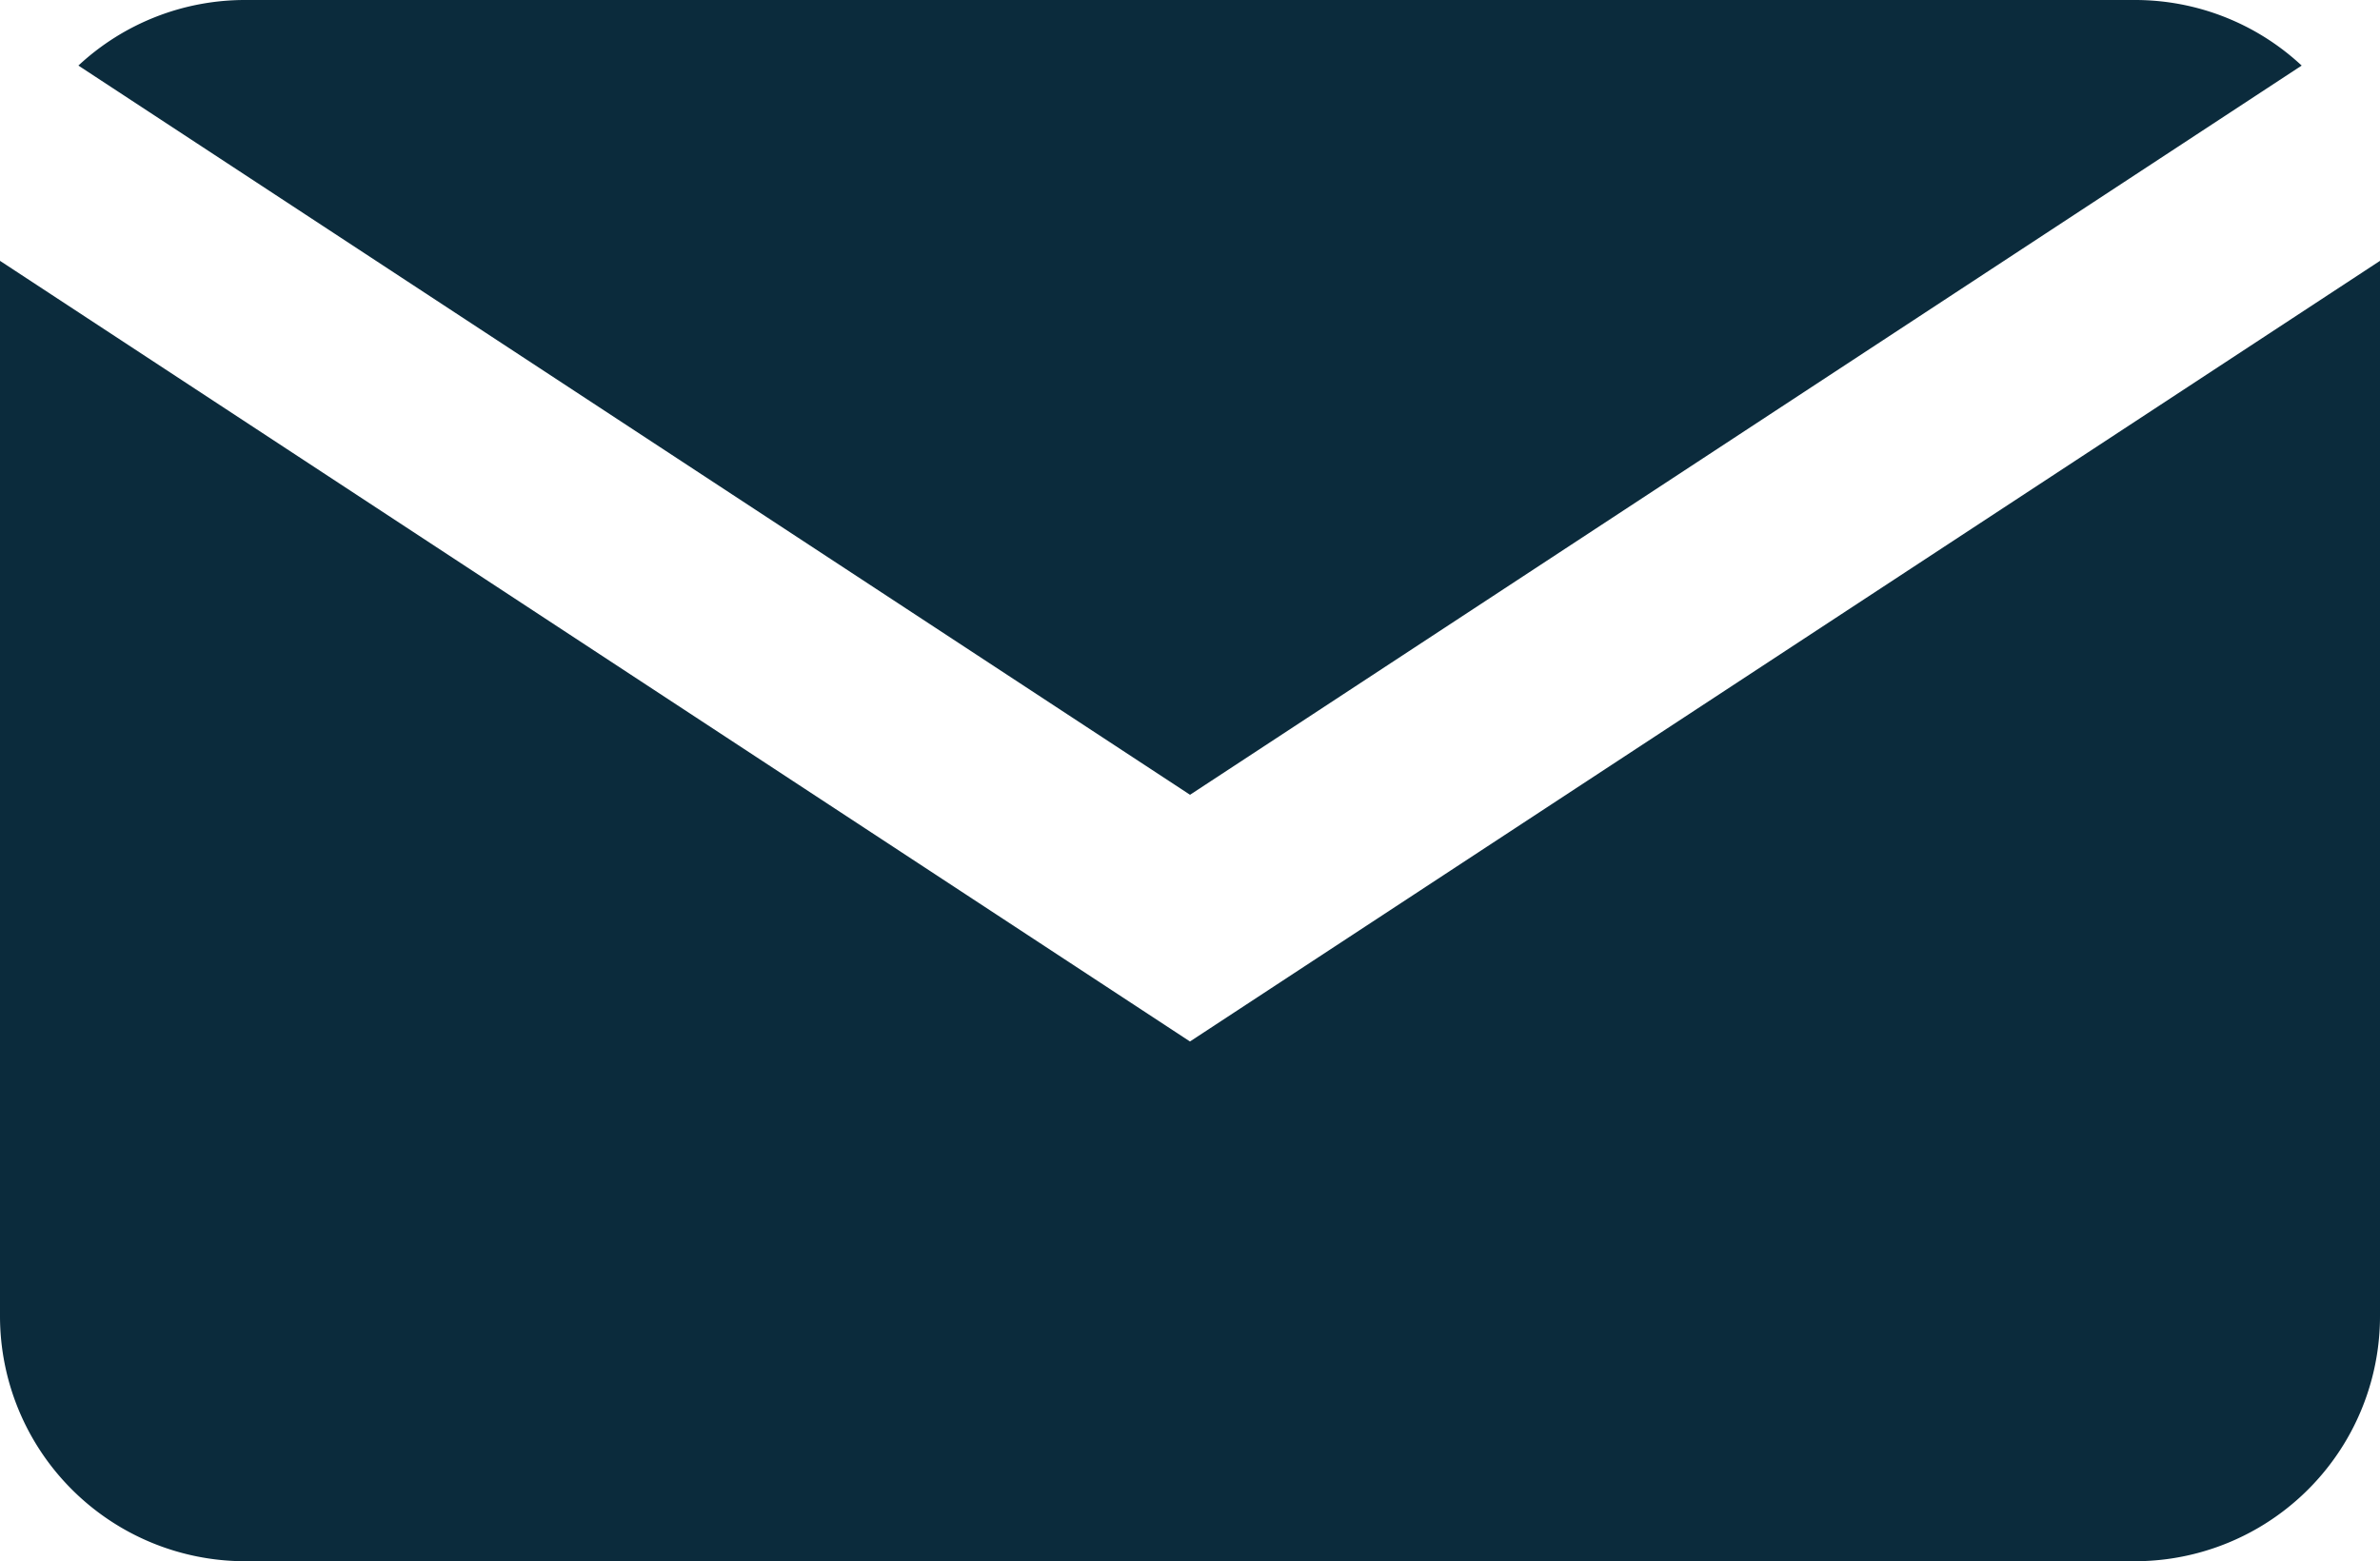
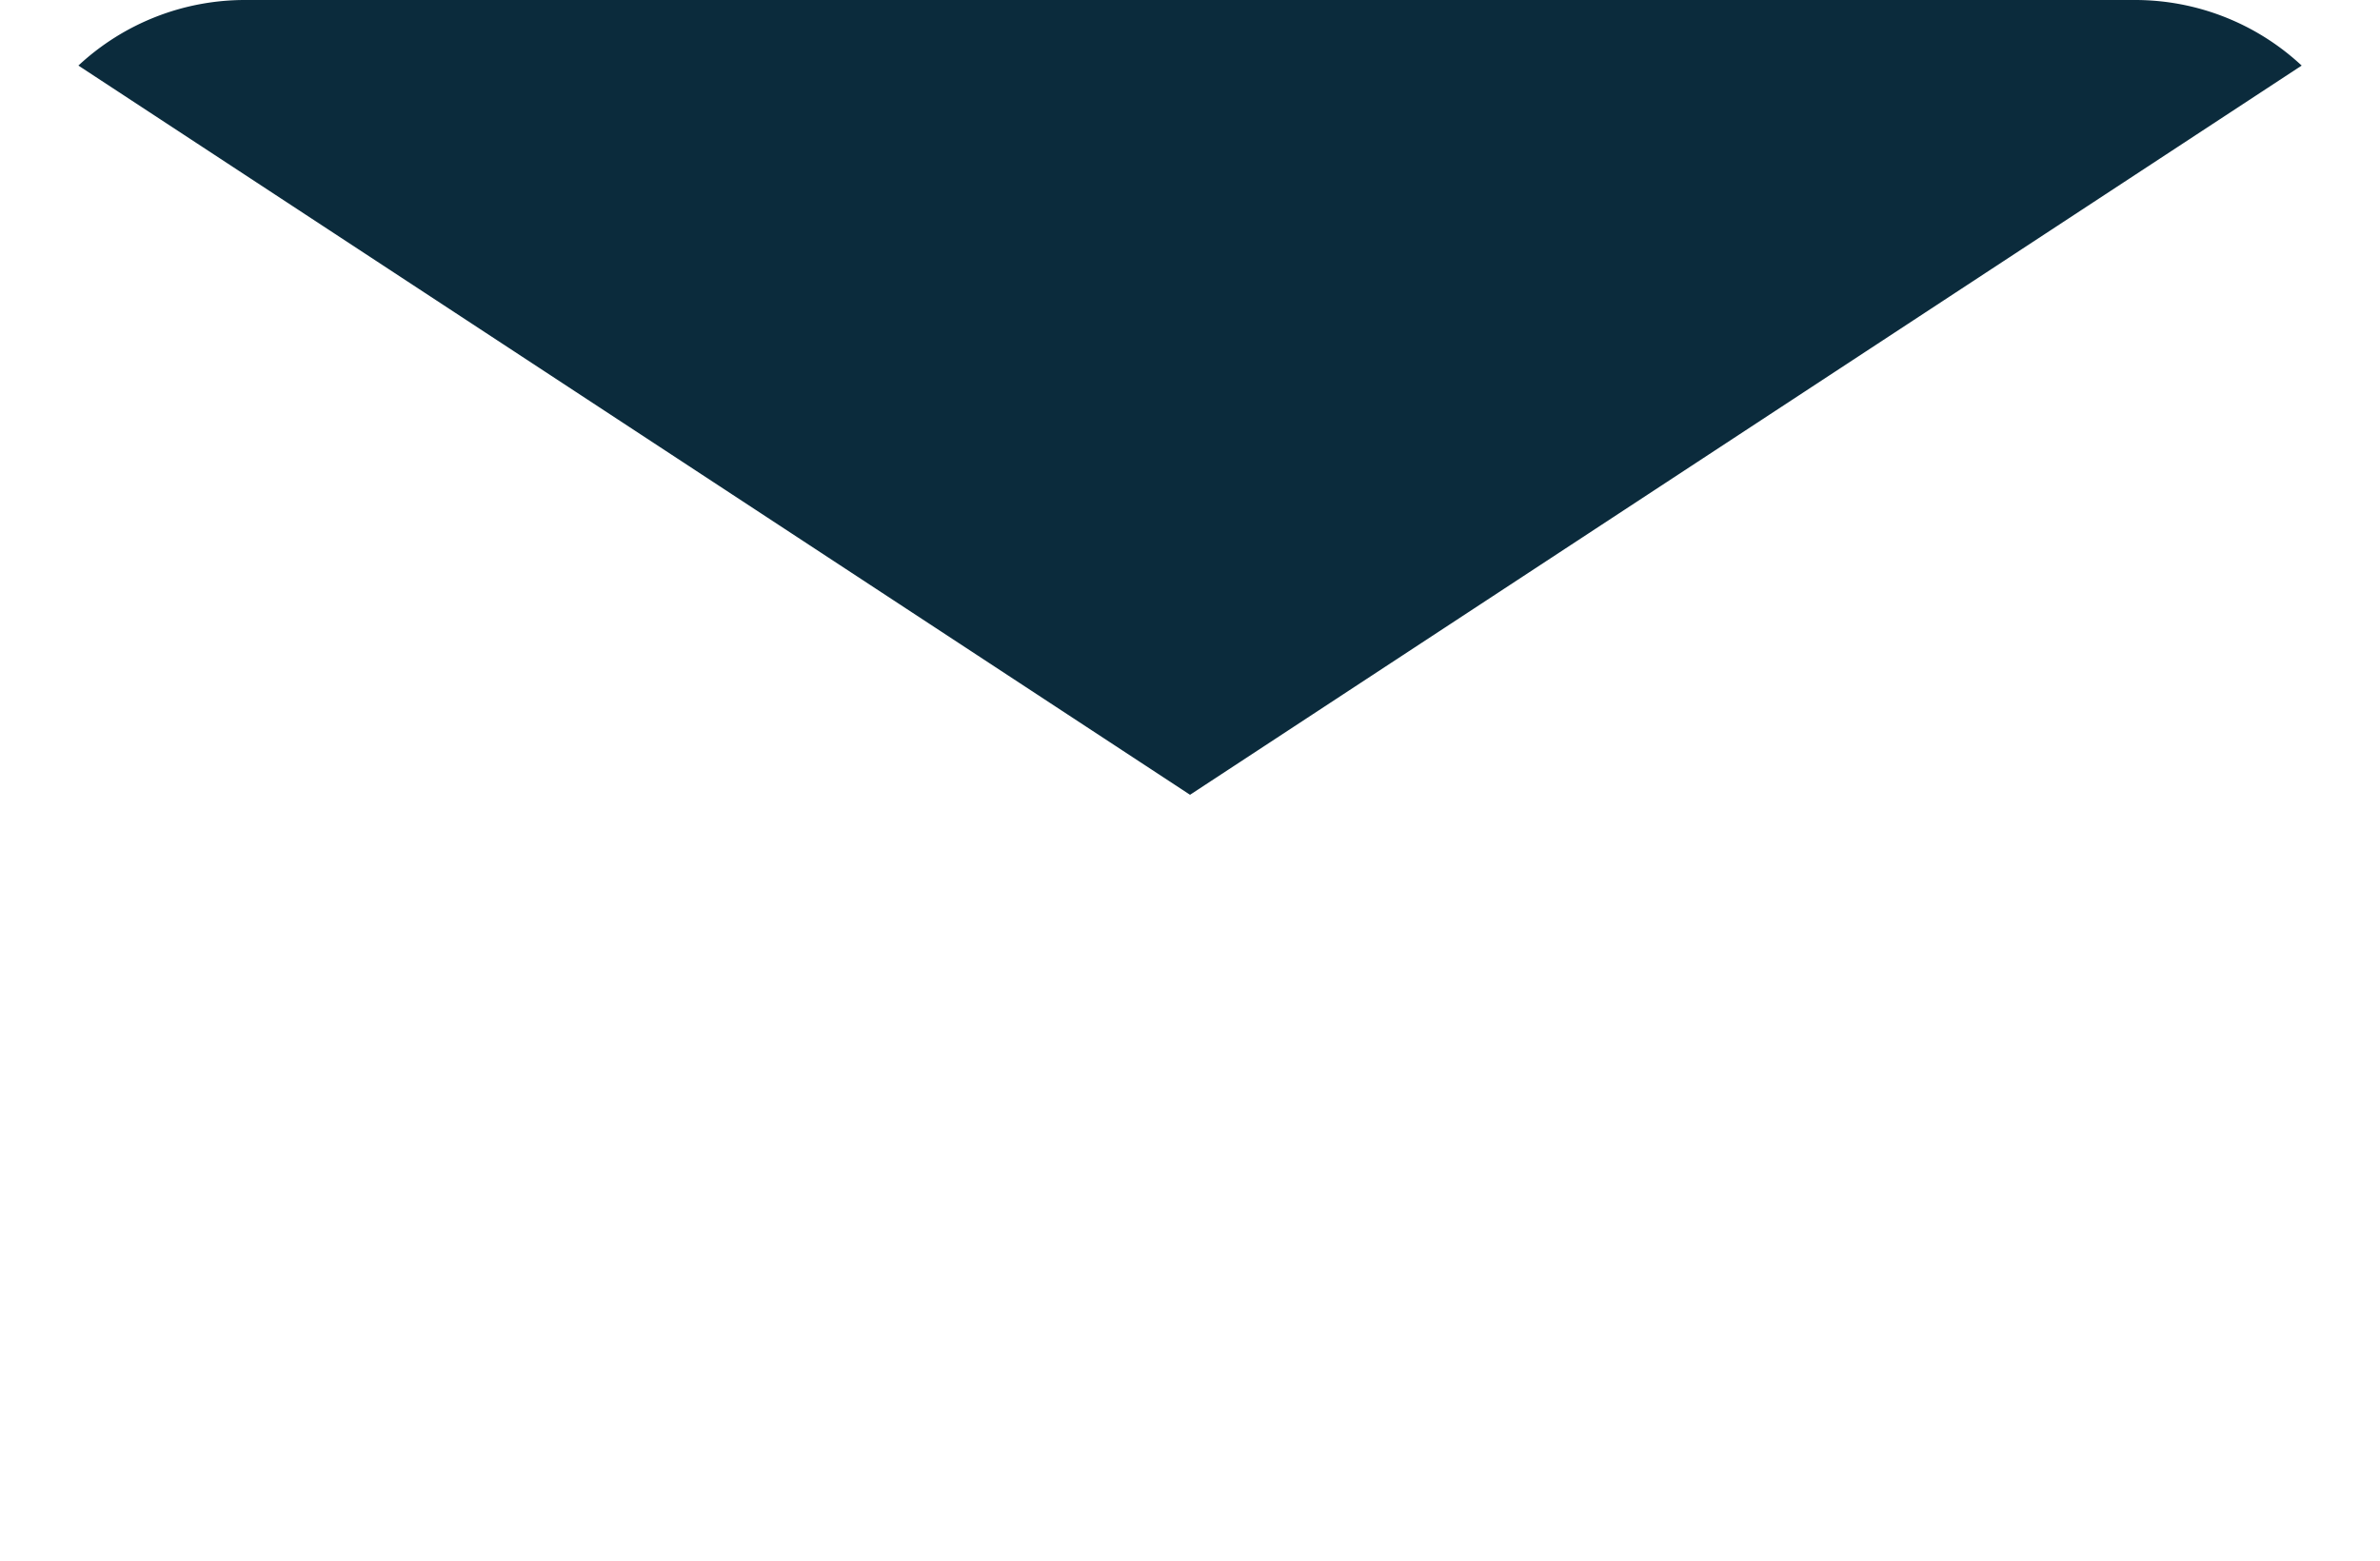
<svg xmlns="http://www.w3.org/2000/svg" width="35.853" height="23.524" viewBox="0 0 35.853 23.524">
  <defs>
    <clipPath id="clip-path">
      <rect id="Rectangle_658" data-name="Rectangle 658" width="35.853" height="23.524" fill="none" />
    </clipPath>
  </defs>
  <g id="Group_732" data-name="Group 732" transform="translate(0)">
    <g id="Group_731" data-name="Group 731" transform="translate(0 0)" clip-path="url(#clip-path)">
      <path id="Path_865" data-name="Path 865" d="M4.194,0H32.658a3.68,3.68,0,0,1,2.514.988L18.426,11.975,1.68.988A3.679,3.679,0,0,1,4.194,0" transform="translate(-0.499 0)" fill="#0b2b3c" />
-       <path id="Path_866" data-name="Path 866" d="M35.853,21.491a3.694,3.694,0,0,1-3.694,3.694H3.694A3.694,3.694,0,0,1,0,21.491V5.592L17.926,17.354,35.853,5.592Z" transform="translate(0 -1.662)" fill="#0b2b3c" />
    </g>
  </g>
</svg>